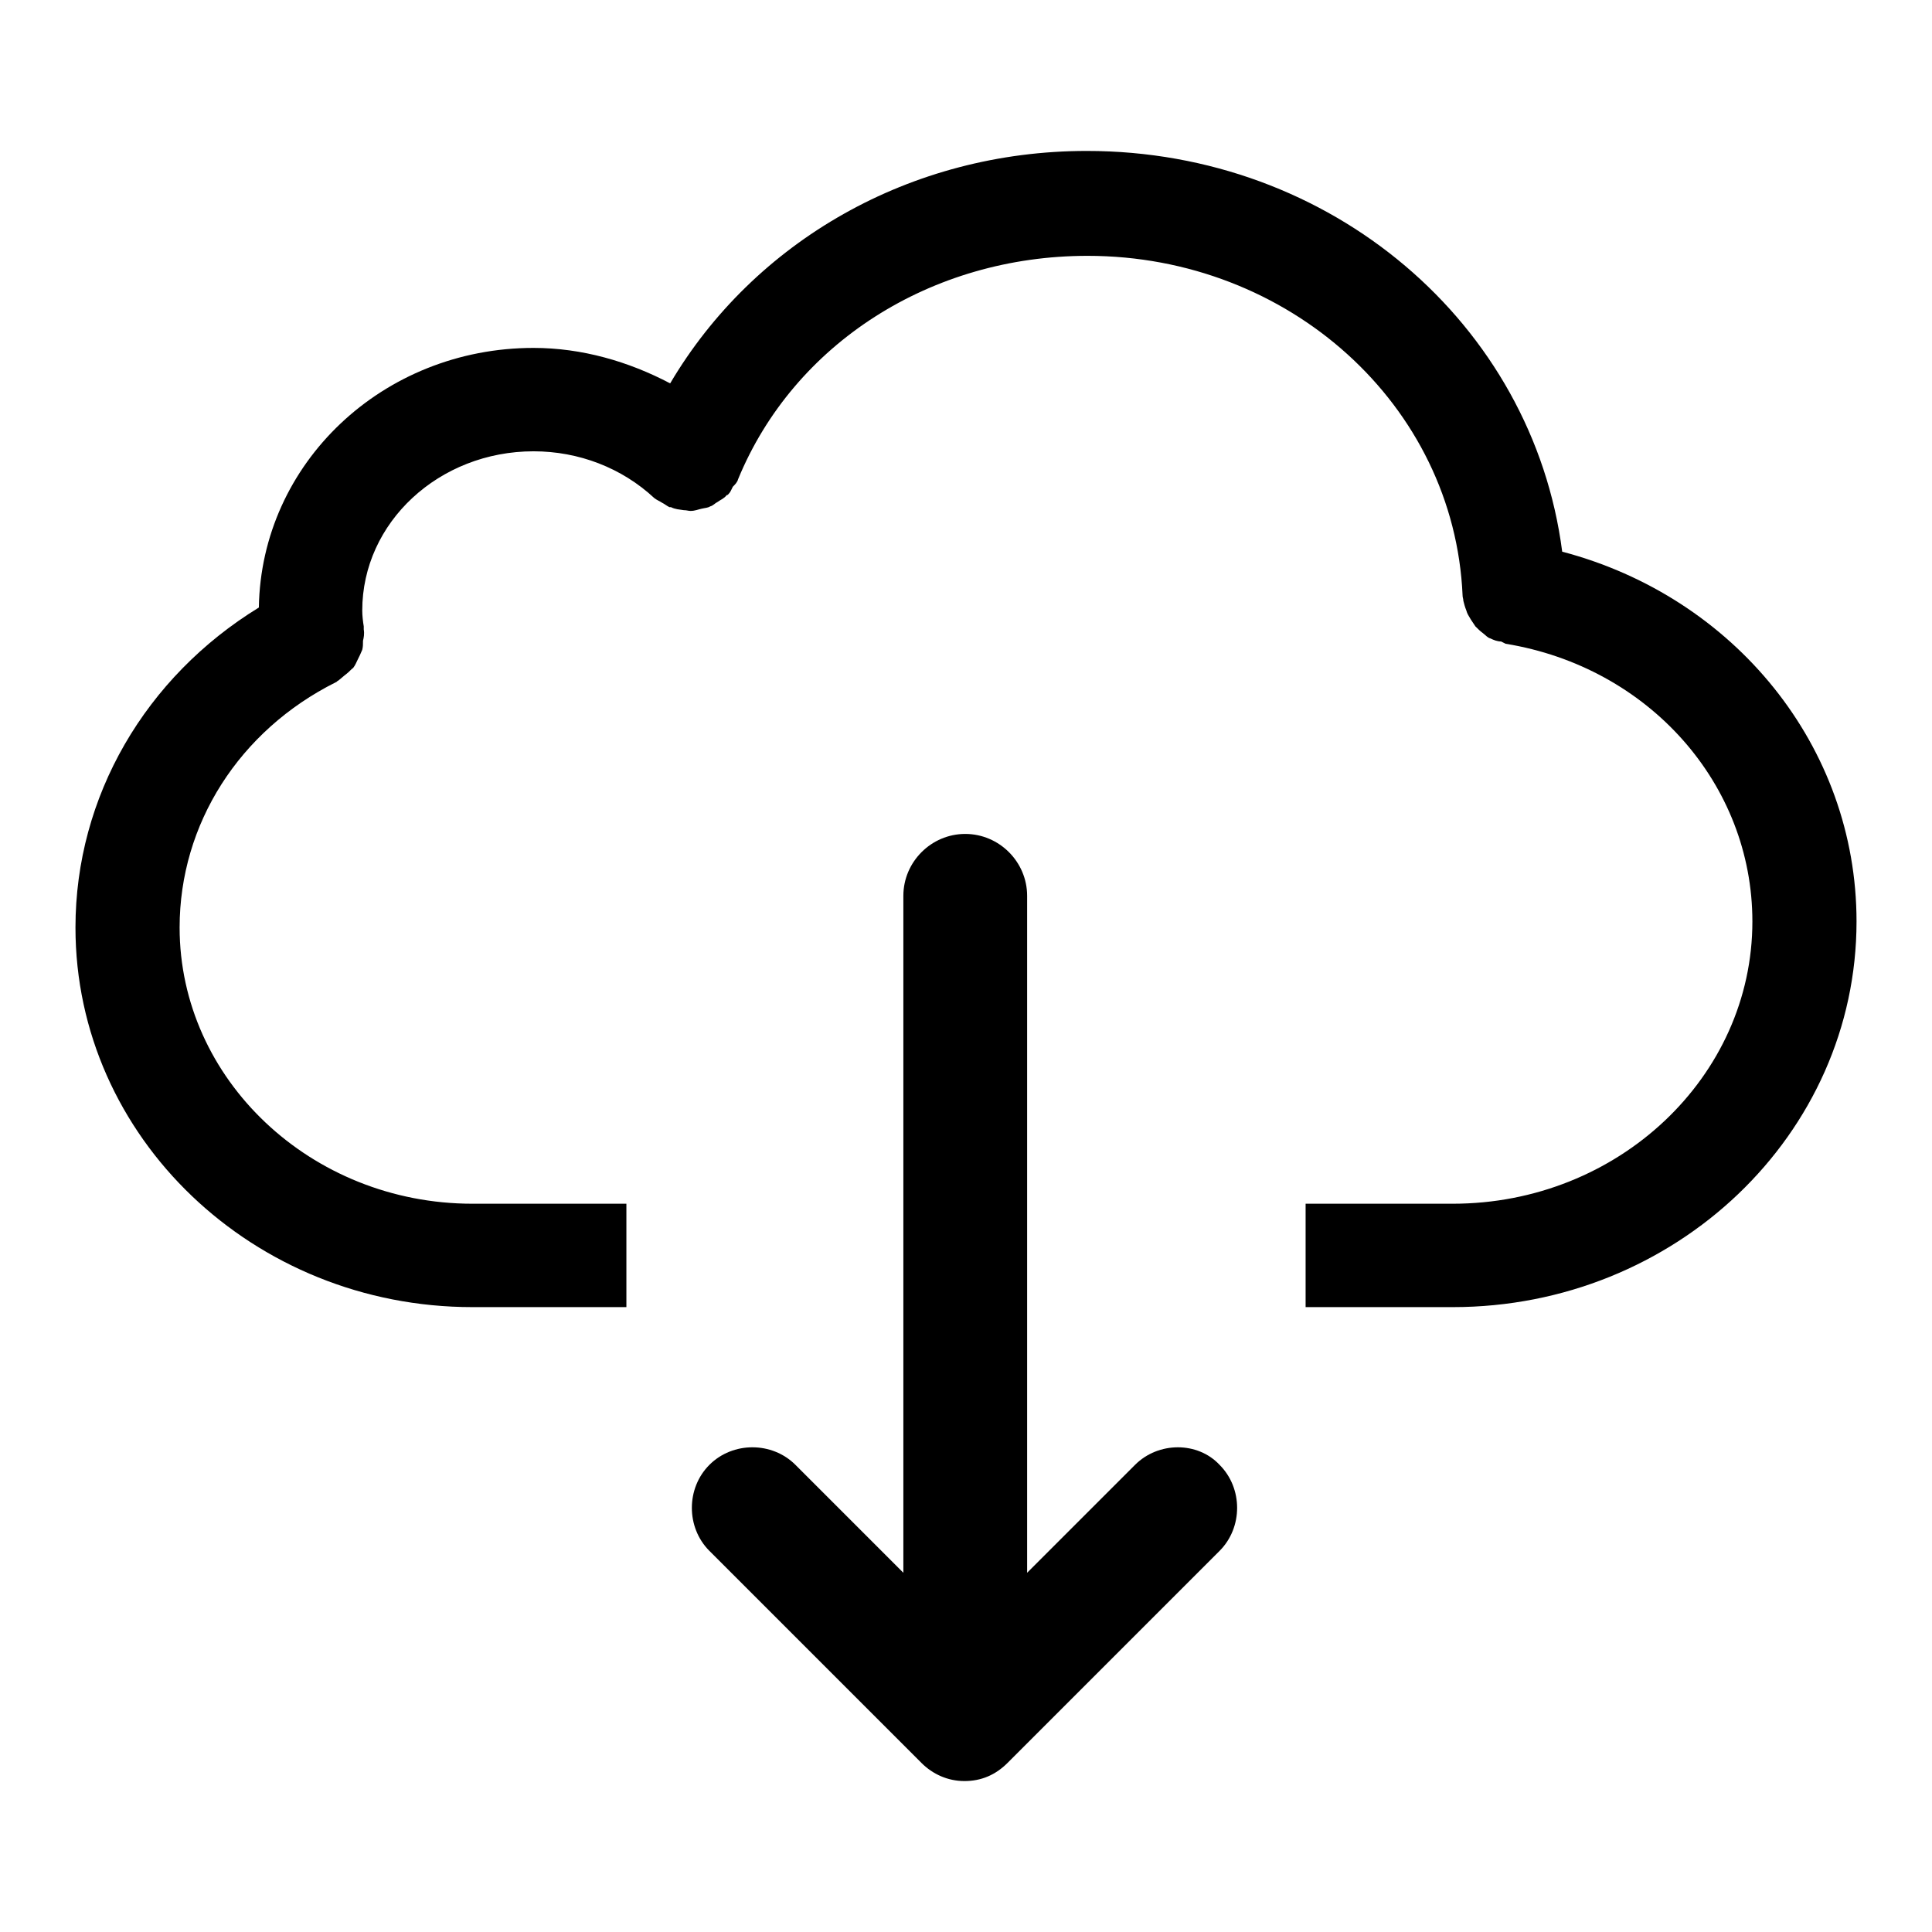
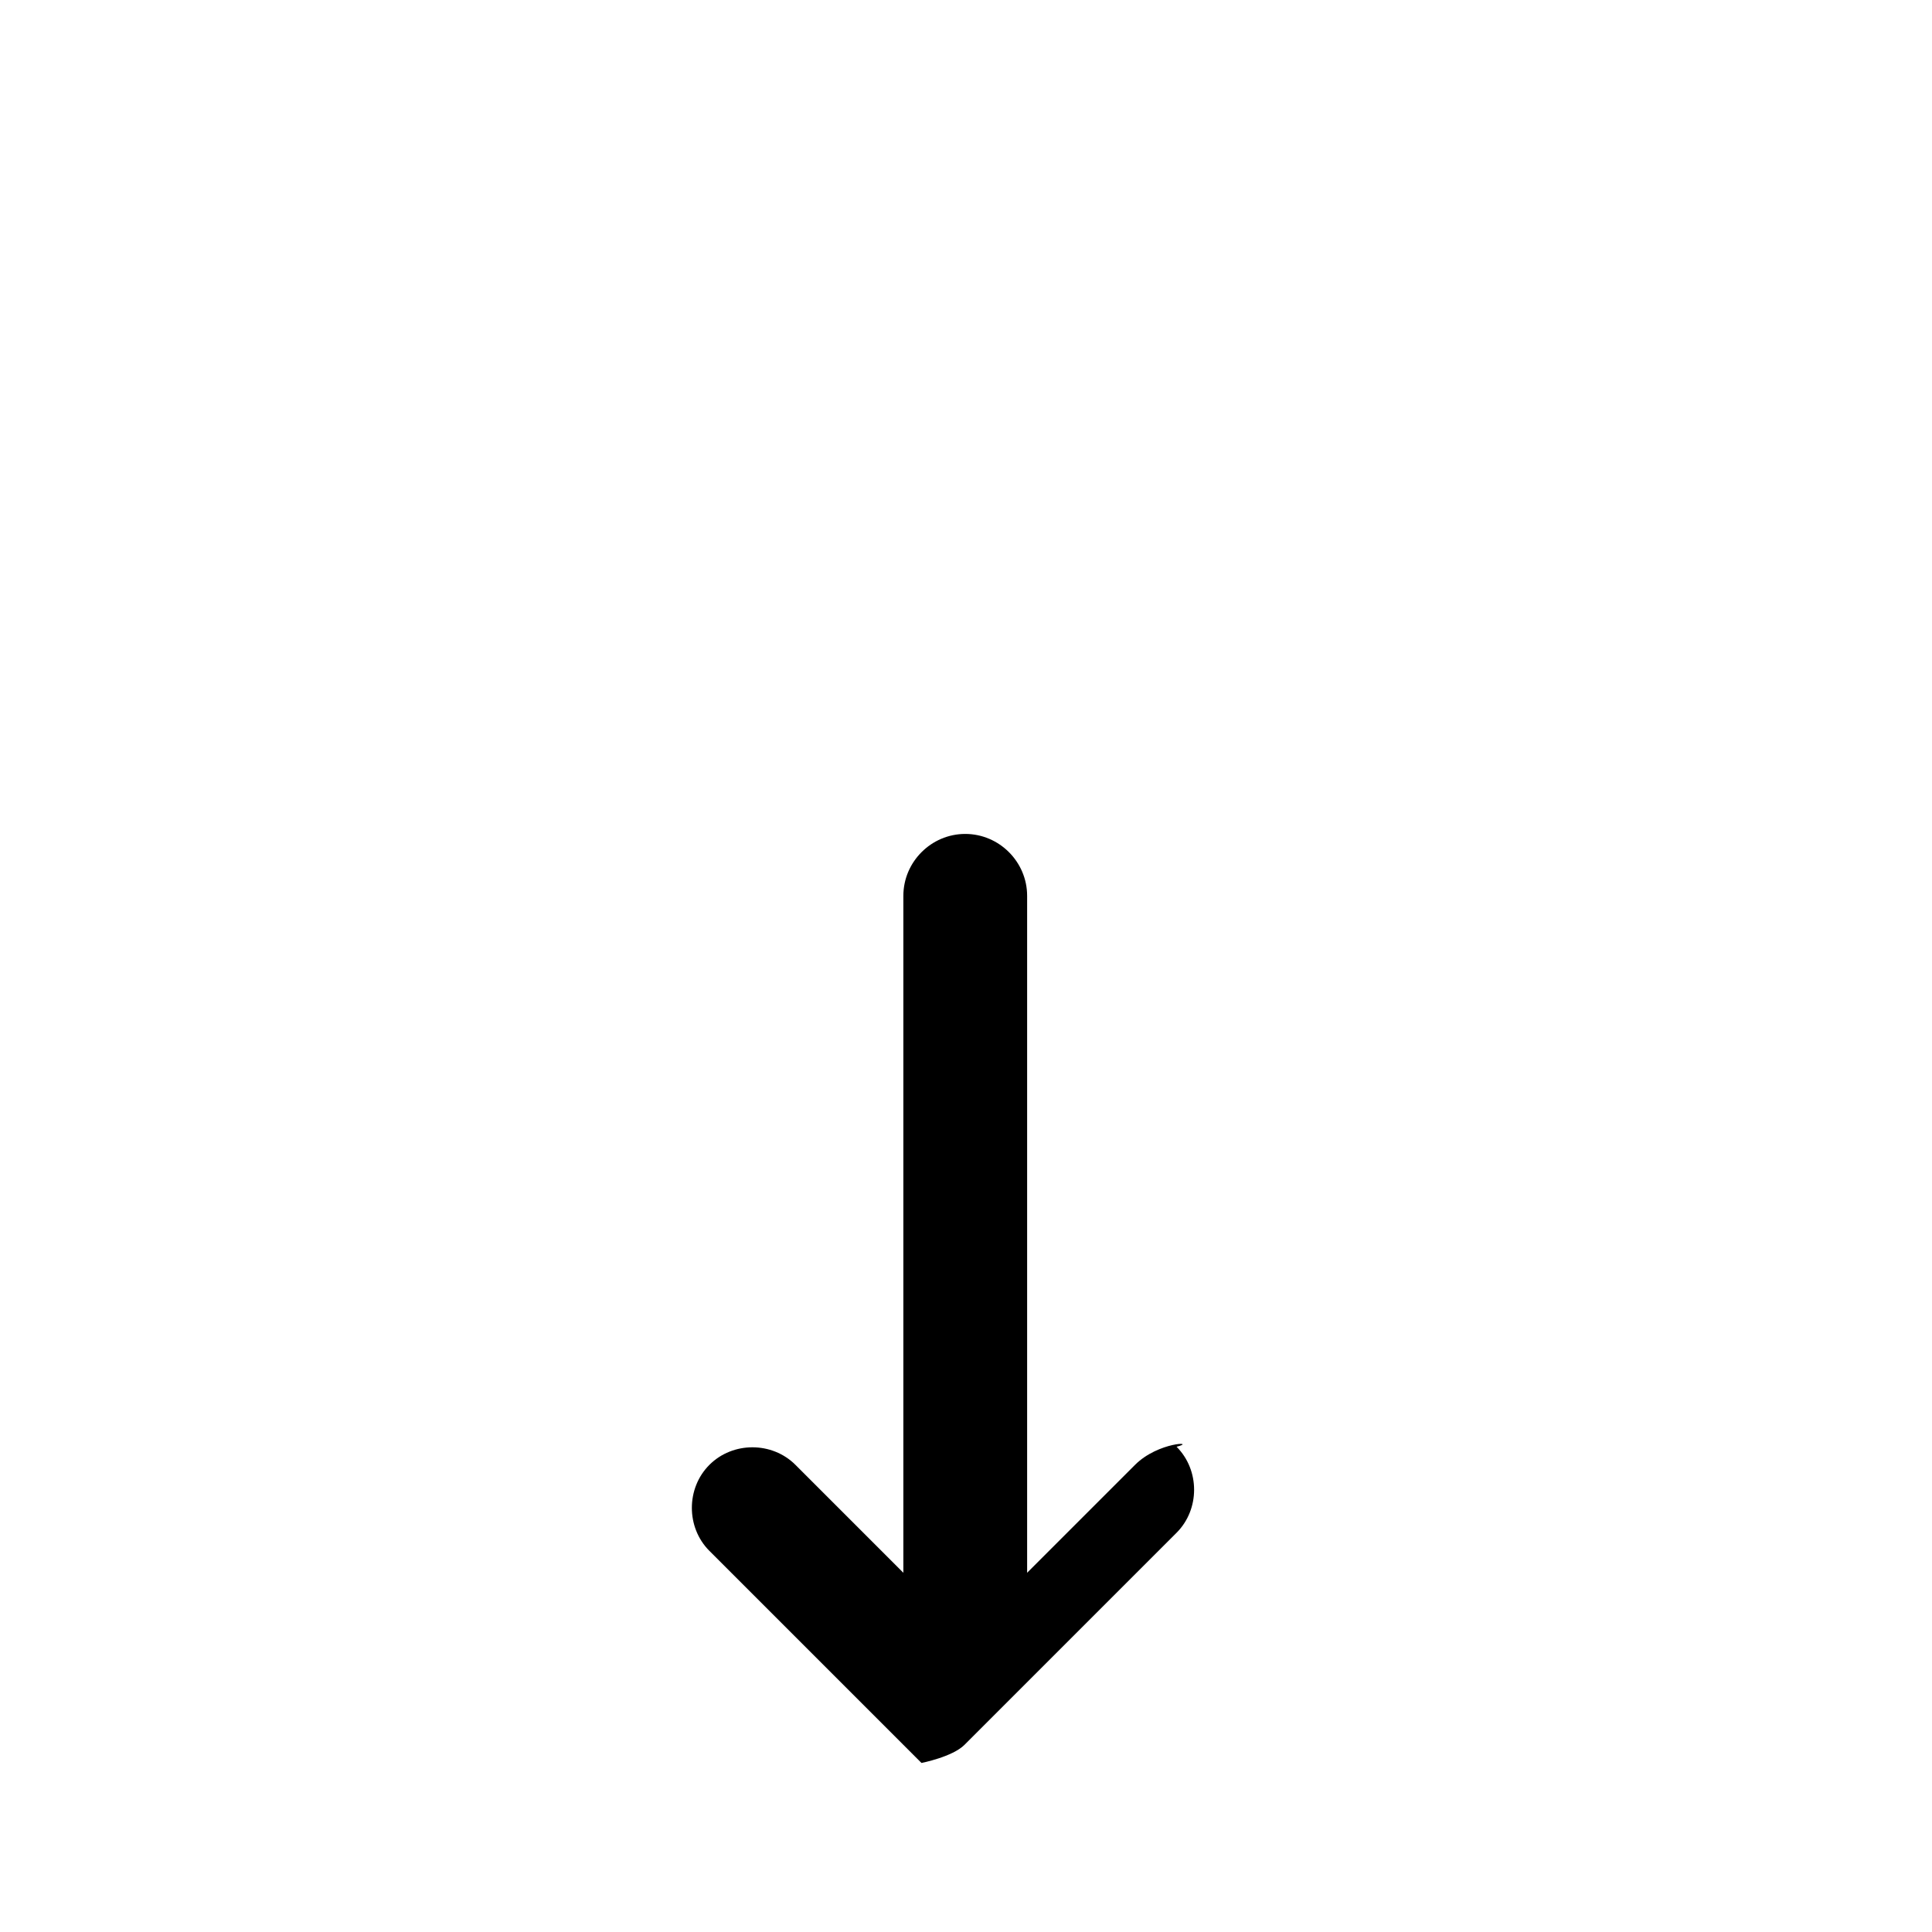
<svg xmlns="http://www.w3.org/2000/svg" version="1.1" x="0px" y="0px" viewBox="0 0 256 256" enable-background="new 0 0 256 256" xml:space="preserve">
  <g>
-     <path fill="#000000" d="M207,73.1C203.1,42.9,176.4,20,144,20c-23.4,0-44.1,12-55.2,30.8c-5.5-2.9-11.7-4.7-18.1-4.7 c-20,0-36.1,15.3-36.4,34.4c-15,9.2-24.3,25-24.3,42.4c0,27.8,23.6,50.3,52.6,50.3H83v-13.7H62.6c-21.4,0-38.8-16.5-38.8-36.6 c0-13.7,7.9-26.1,20.7-32.5c0.1,0,0.2-0.2,0.3-0.2c0.4-0.3,0.7-0.6,1.1-0.9c0.4-0.3,0.6-0.6,0.9-0.8c0.3-0.4,0.4-0.7,0.6-1.1 c0.2-0.4,0.4-0.8,0.6-1.3c0.1-0.4,0.1-0.7,0.1-1.2c0.1-0.4,0.2-0.9,0.1-1.5V83c-0.1-0.6-0.2-1.4-0.2-2.1 c0-11.7,10.2-21.1,22.7-21.1c6,0,11.7,2.2,16,6.2c0.4,0.3,0.7,0.4,1,0.6c0.4,0.2,0.6,0.4,1,0.6h0.2c0.6,0.3,1.1,0.3,1.7,0.4 c0.4,0,0.6,0.1,0.9,0.1c0.6,0,1-0.2,1.5-0.3c0.4-0.1,0.8-0.1,1.1-0.3c0.4-0.1,0.6-0.4,1-0.6c0.4-0.3,0.8-0.4,1.2-0.9 c0.1,0,0.1,0,0.2-0.1c0.3-0.3,0.4-0.6,0.6-1c0.3-0.3,0.6-0.6,0.7-1c7.4-18,25.6-29.6,46.3-29.6c26.7,0,48.6,19.8,49.7,45 c0,0.3,0.1,0.4,0.1,0.7c0.1,0.4,0.2,0.8,0.4,1.3c0.1,0.4,0.3,0.7,0.6,1.2c0.2,0.3,0.4,0.6,0.6,0.9c0.4,0.4,0.6,0.6,1,0.9 c0.4,0.3,0.6,0.6,1,0.7c0.4,0.2,0.9,0.4,1.4,0.4c0.2,0.1,0.4,0.2,0.6,0.3c19,3.1,32.7,18.6,32.7,36.8c0,20.6-17.8,37.4-39.7,37.4 H173v13.7h19.5c29.5,0,53.5-22.9,53.5-51.1C246,98.9,229.8,79.1,207,73.1L207,73.1z" />
-     <path fill="#000000" d="M150.4,194.1l-14.3,14.3v-89.7c0-4.5-3.7-8.2-8.2-8.2c-4.5,0-8.2,3.7-8.2,8.2v89.7l-14.3-14.3 c-3.1-3.1-8.3-3.1-11.4,0c-3.1,3.1-3.1,8.3,0,11.4l28.1,28.1c1.5,1.5,3.5,2.4,5.7,2.4s4.1-0.8,5.7-2.4l28.1-28.1 c3.1-3.1,3.1-8.3,0-11.4C158.7,191,153.5,191,150.4,194.1L150.4,194.1z" />
+     <path fill="#000000" d="M150.4,194.1l-14.3,14.3v-89.7c0-4.5-3.7-8.2-8.2-8.2c-4.5,0-8.2,3.7-8.2,8.2v89.7l-14.3-14.3 c-3.1-3.1-8.3-3.1-11.4,0c-3.1,3.1-3.1,8.3,0,11.4l28.1,28.1s4.1-0.8,5.7-2.4l28.1-28.1 c3.1-3.1,3.1-8.3,0-11.4C158.7,191,153.5,191,150.4,194.1L150.4,194.1z" />
  </g>
</svg>